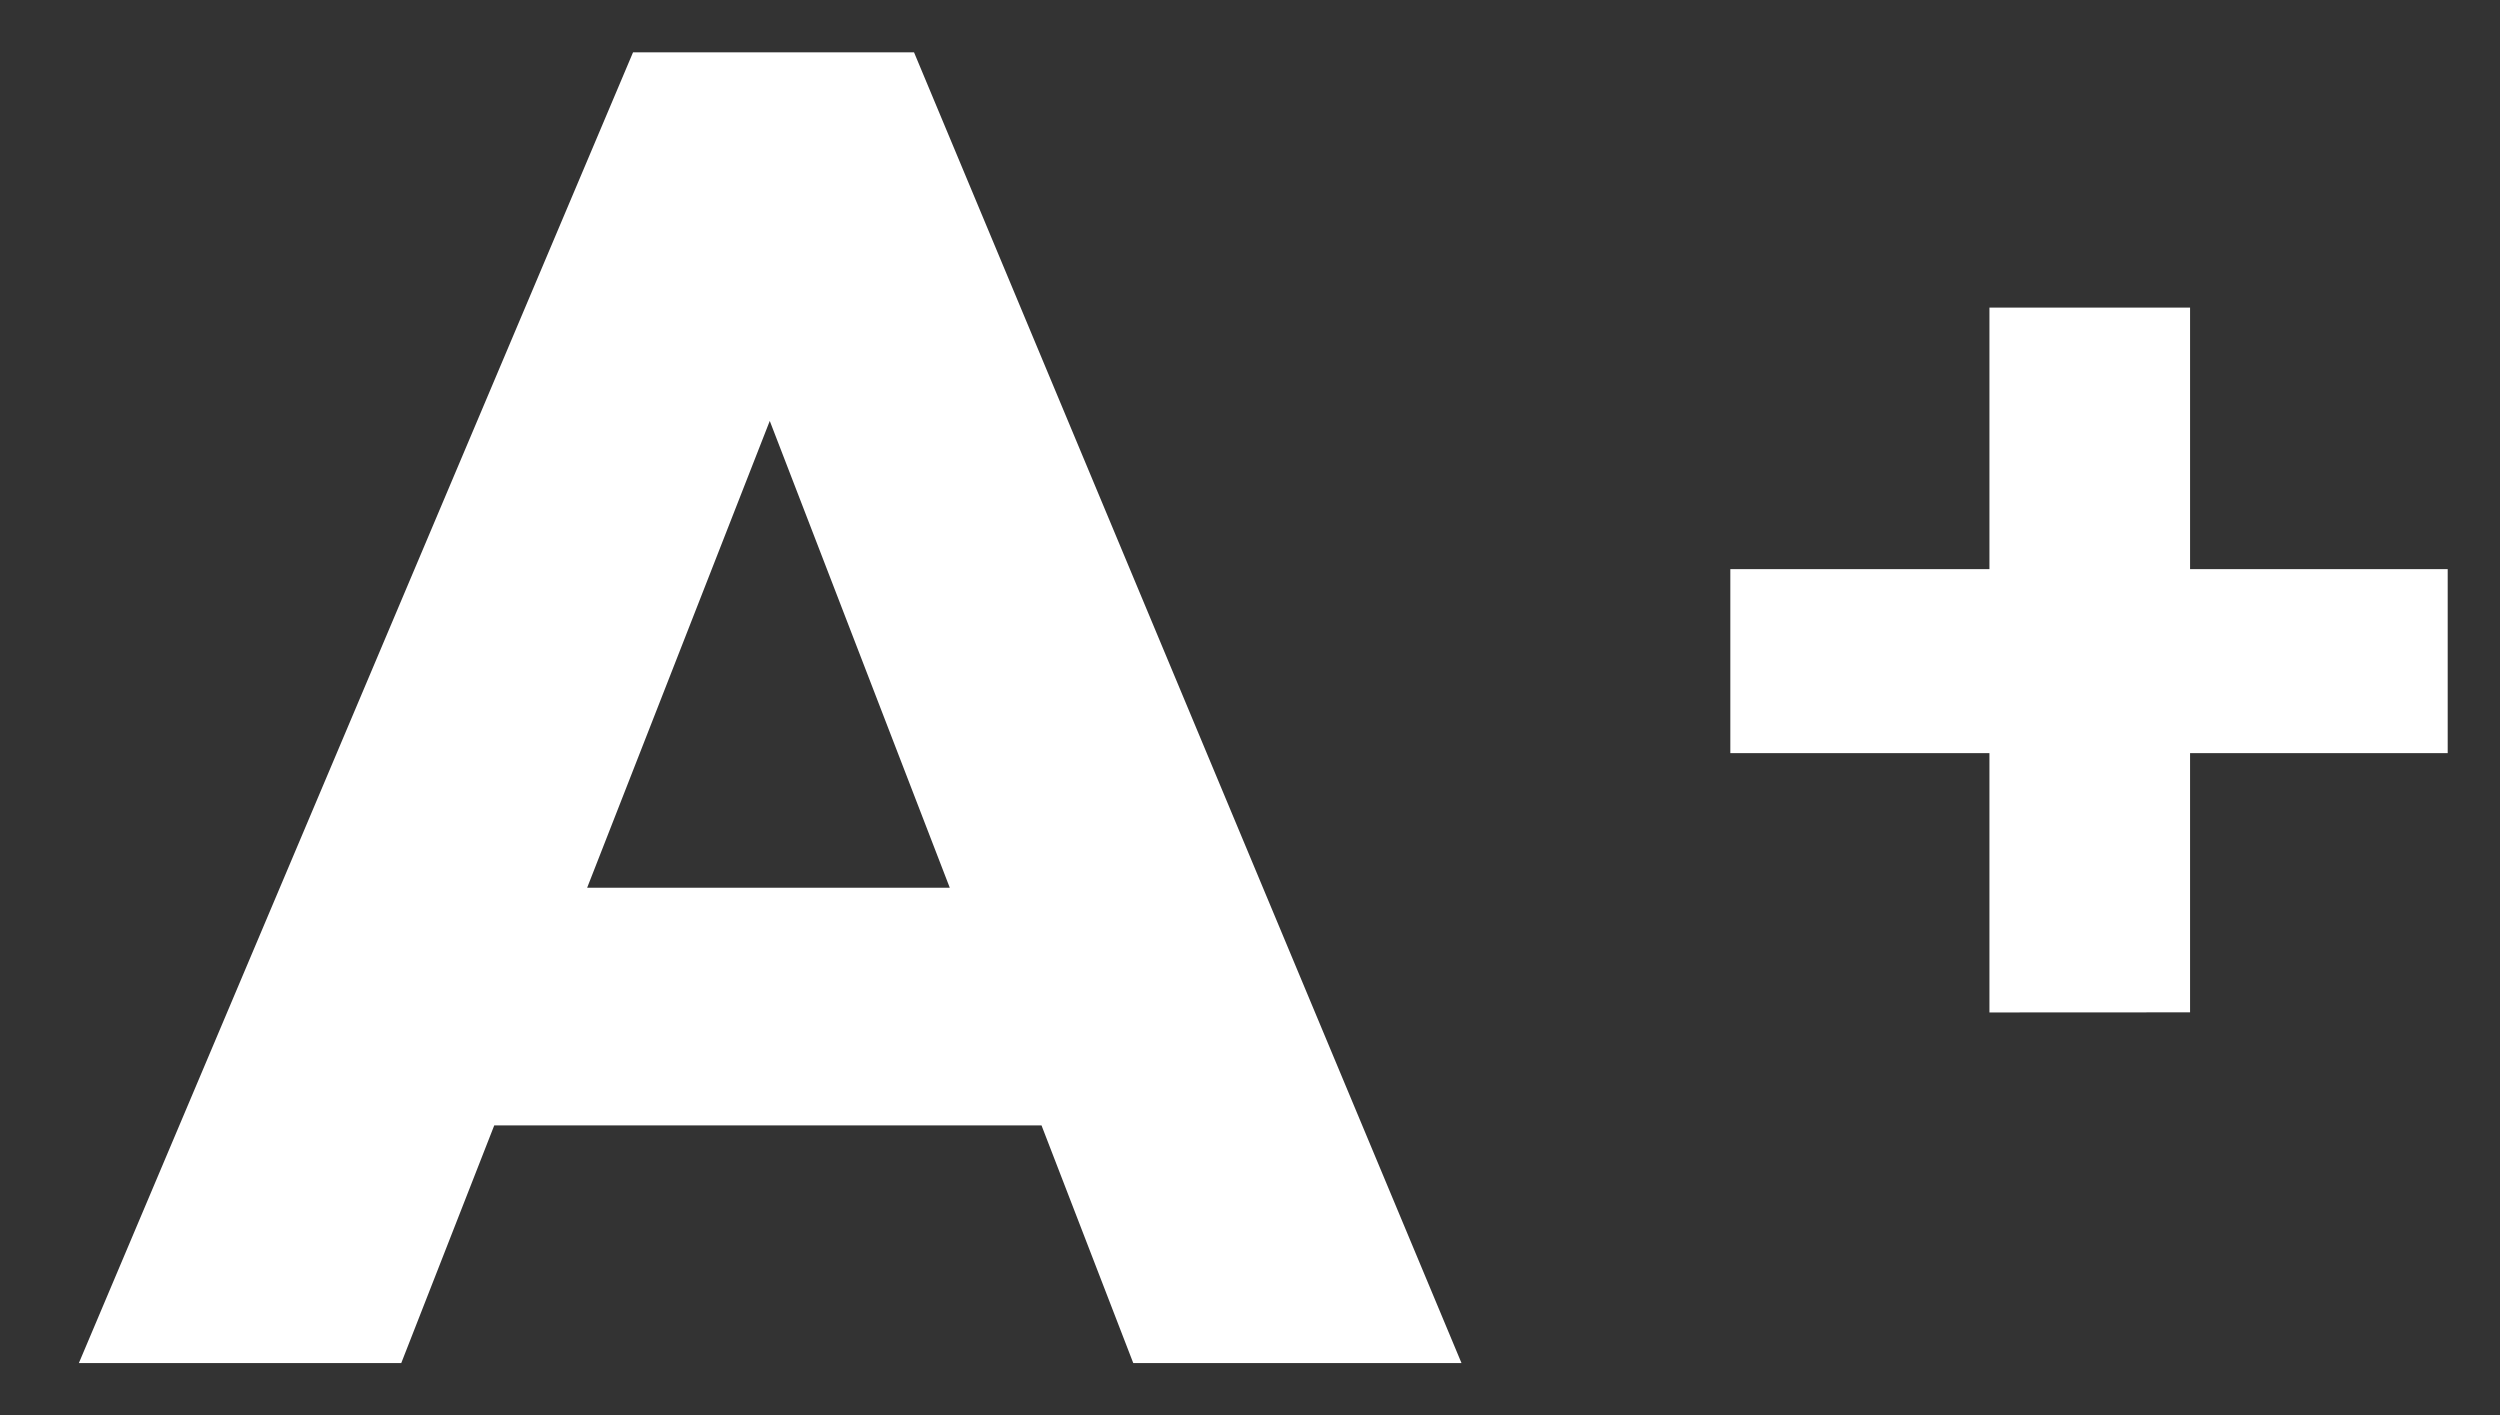
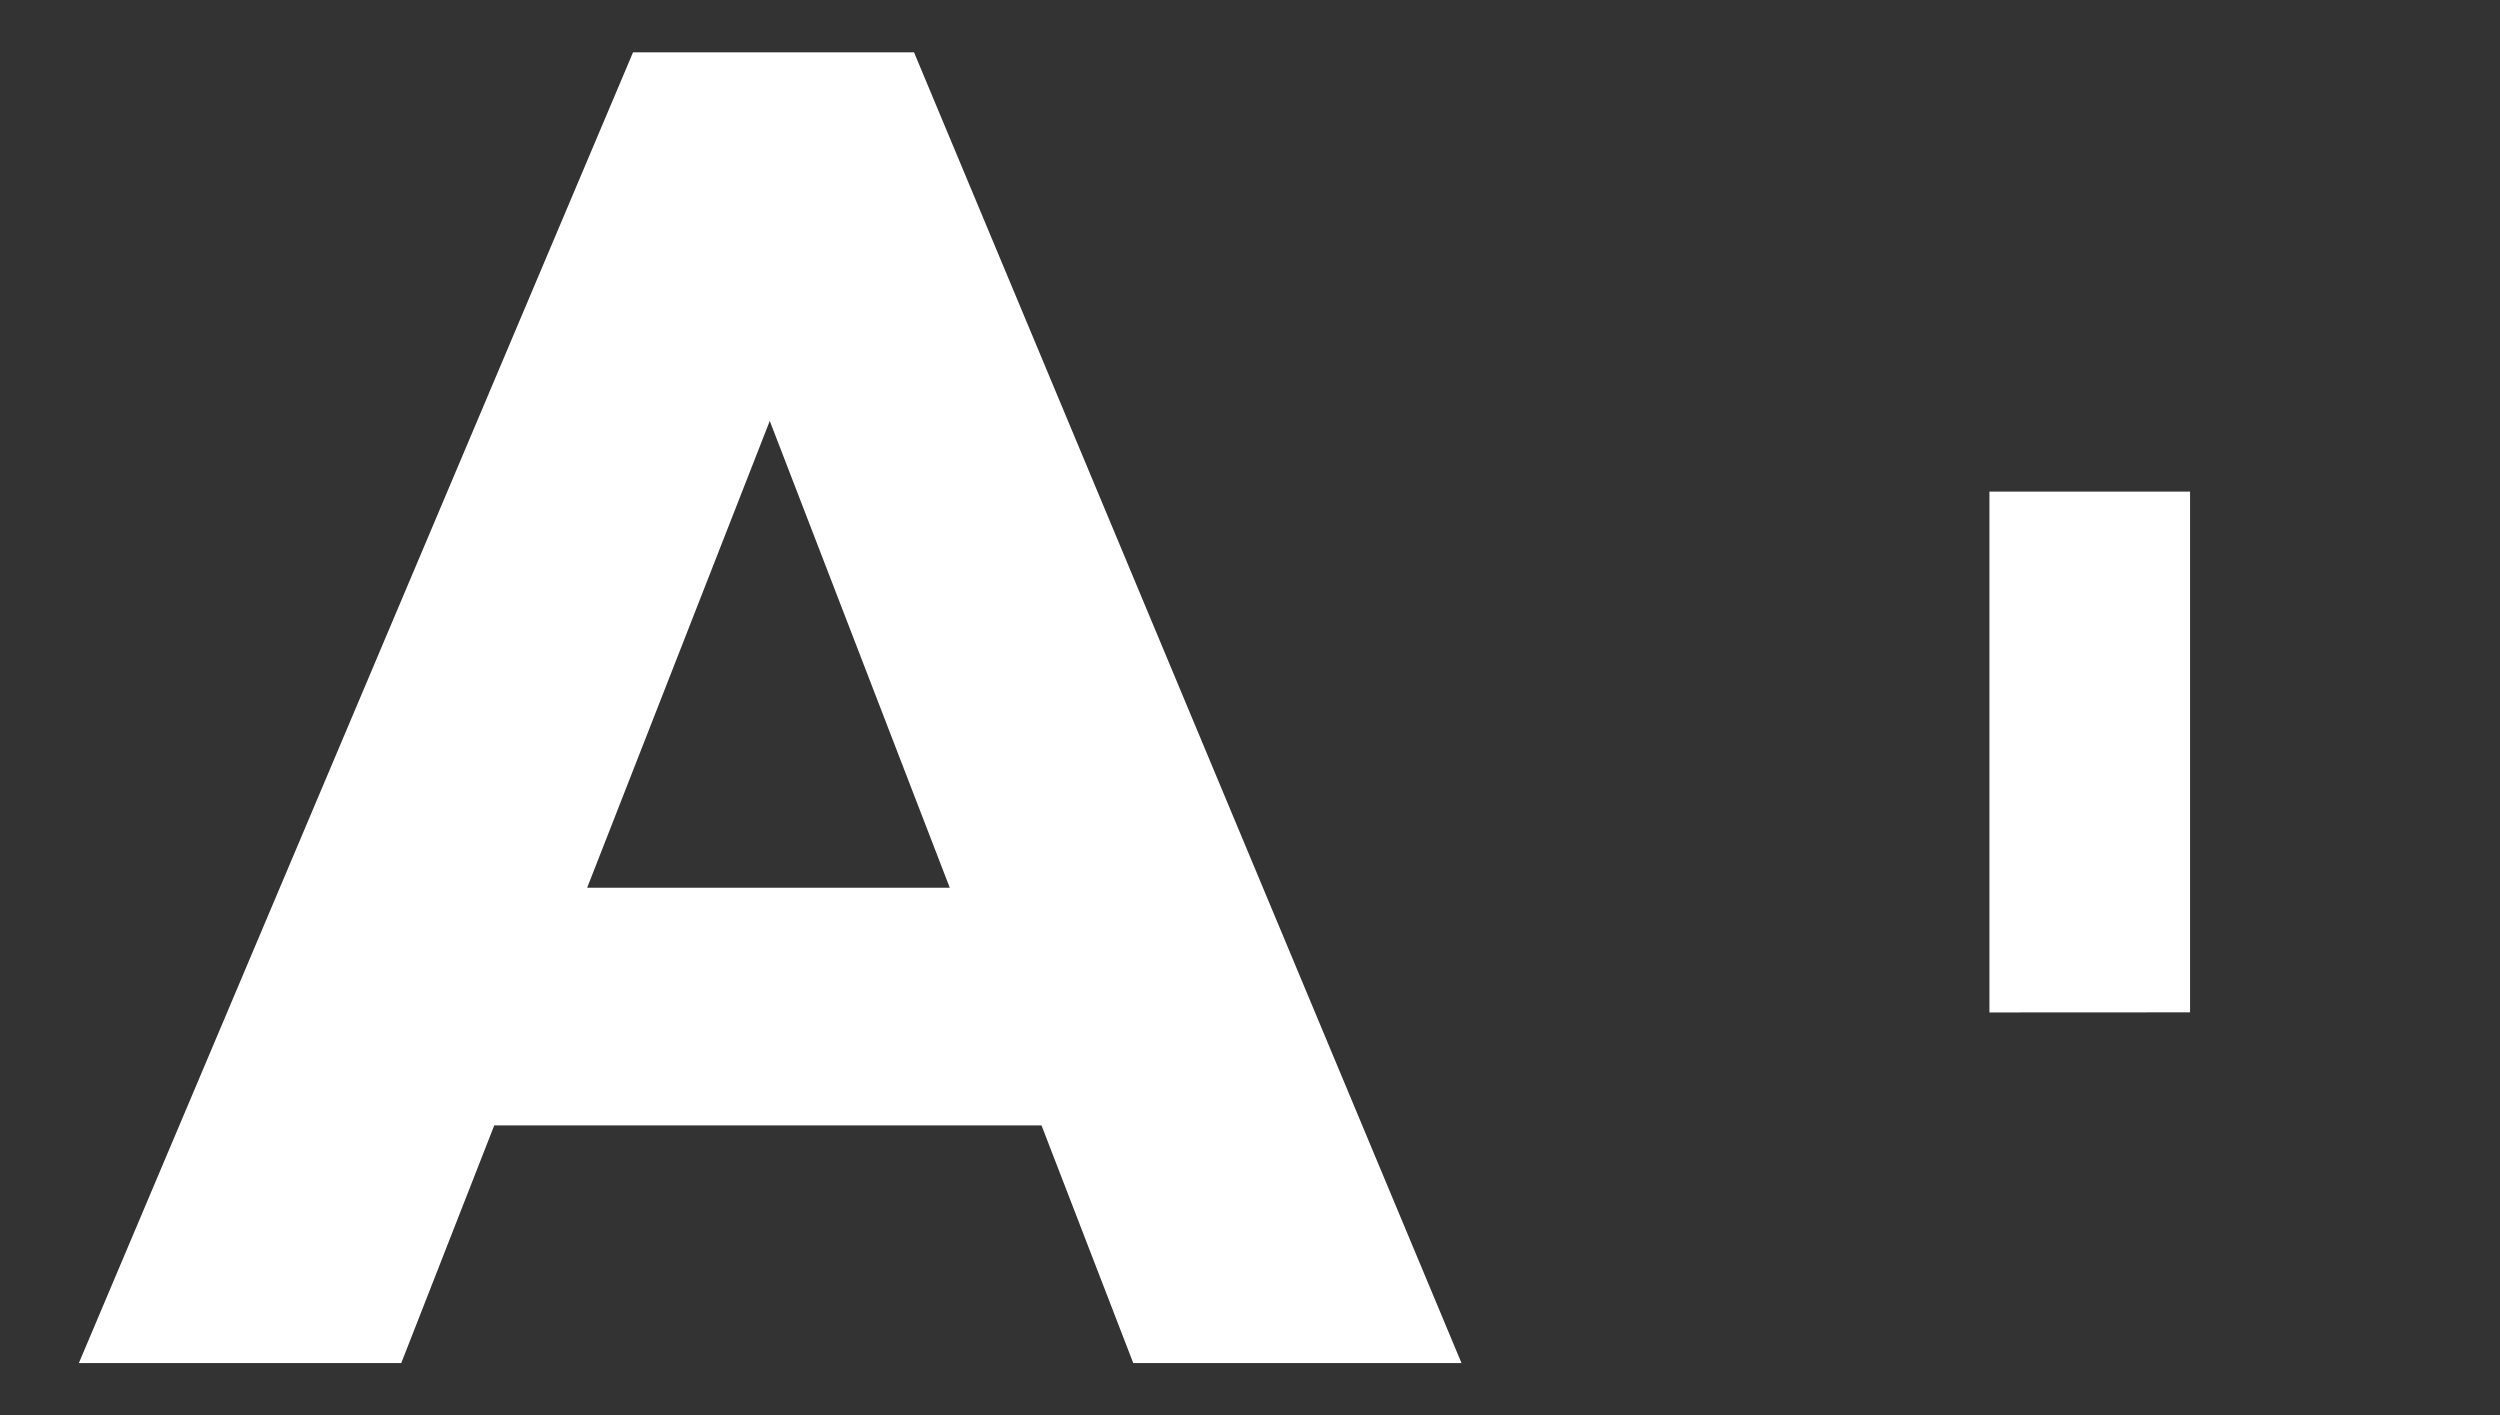
<svg xmlns="http://www.w3.org/2000/svg" width="23.9" height="13.531" viewBox="0 0 23.9 13.531">
  <rect x="0" y="0" width="23.9" height="13.531" fill="#333333" stroke="none" />
-   <path id="Union_2" data-name="Union 2" d="M14292.882,12.531l-.877-2.272h-5.232l-.889,2.272h-3.082L14288.1,0h2.686l5.234,12.531Zm-1.754-4.544-1.721-4.463-1.746,4.463Zm9.939,1.192V6.7h-2.477V4.941h2.477v-2.5h1.918v2.5h2.463V6.7h-2.463V9.178Z" transform="translate(-14282.048 0.5)" fill="#fff" stroke="rgba(0,0,0,0)" stroke-width="1" />
+   <path id="Union_2" data-name="Union 2" d="M14292.882,12.531l-.877-2.272h-5.232l-.889,2.272h-3.082L14288.1,0h2.686l5.234,12.531Zm-1.754-4.544-1.721-4.463-1.746,4.463Zm9.939,1.192V6.7h-2.477h2.477v-2.5h1.918v2.5h2.463V6.7h-2.463V9.178Z" transform="translate(-14282.048 0.5)" fill="#fff" stroke="rgba(0,0,0,0)" stroke-width="1" />
</svg>